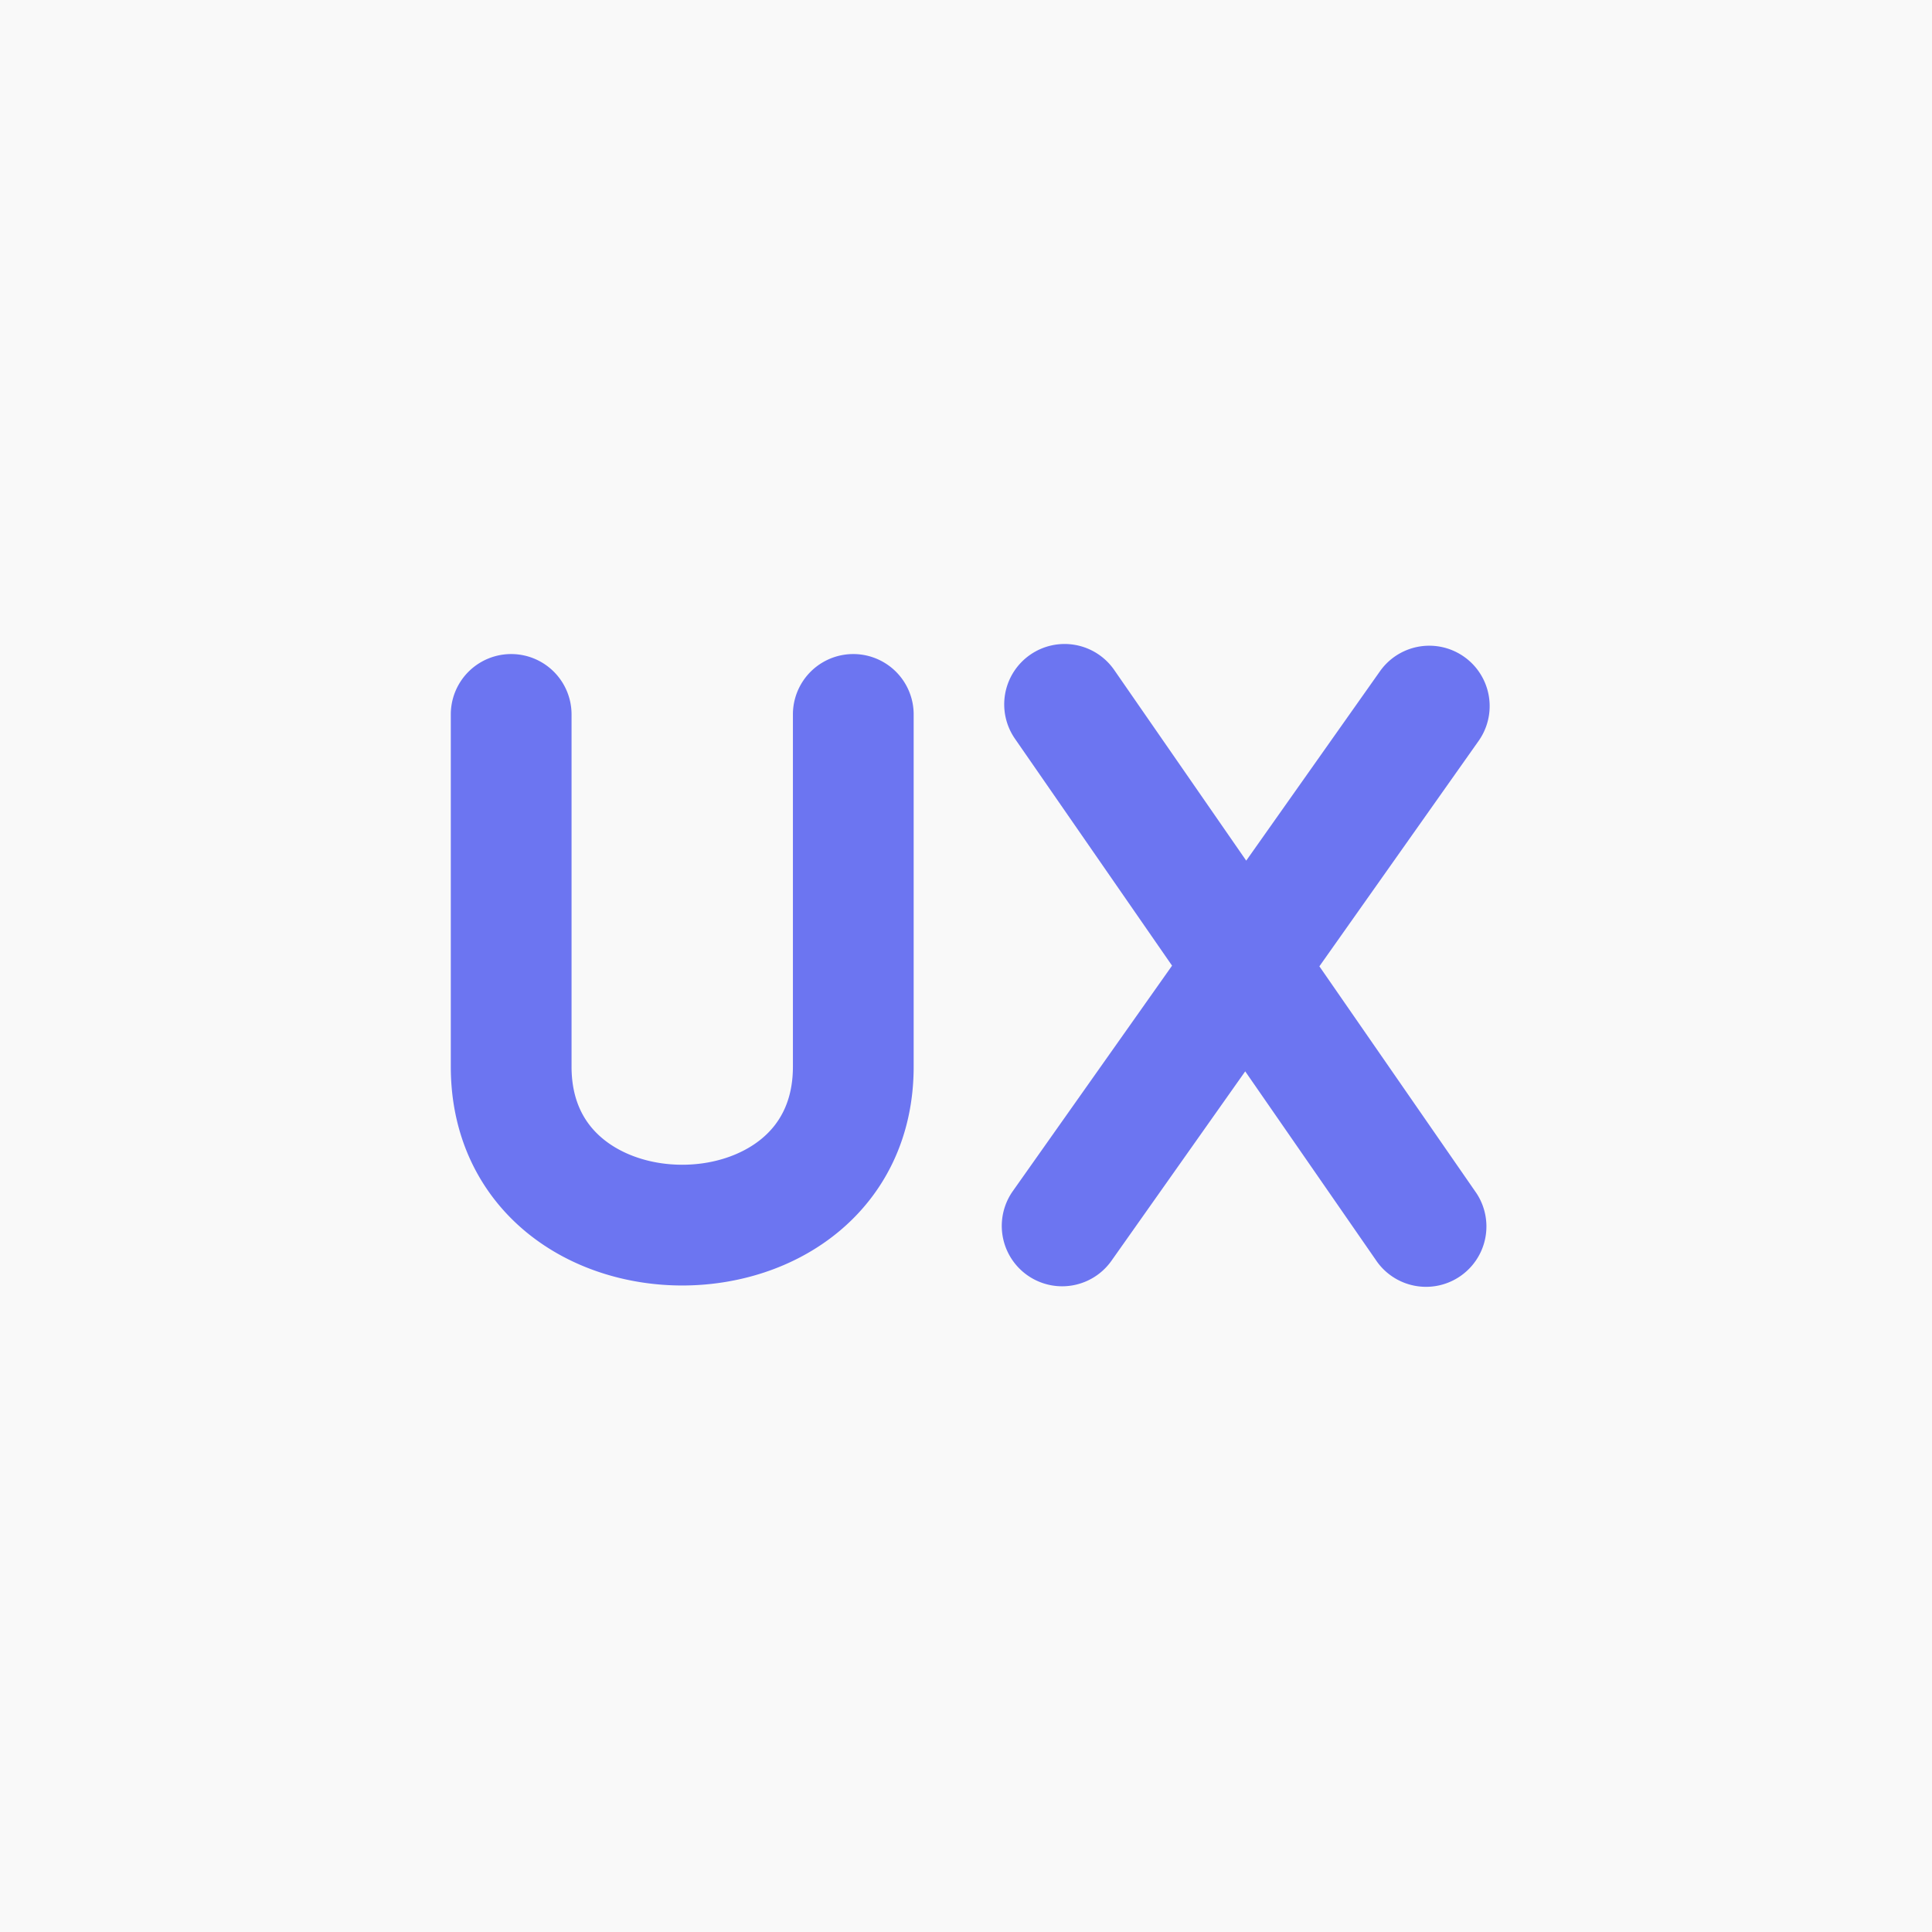
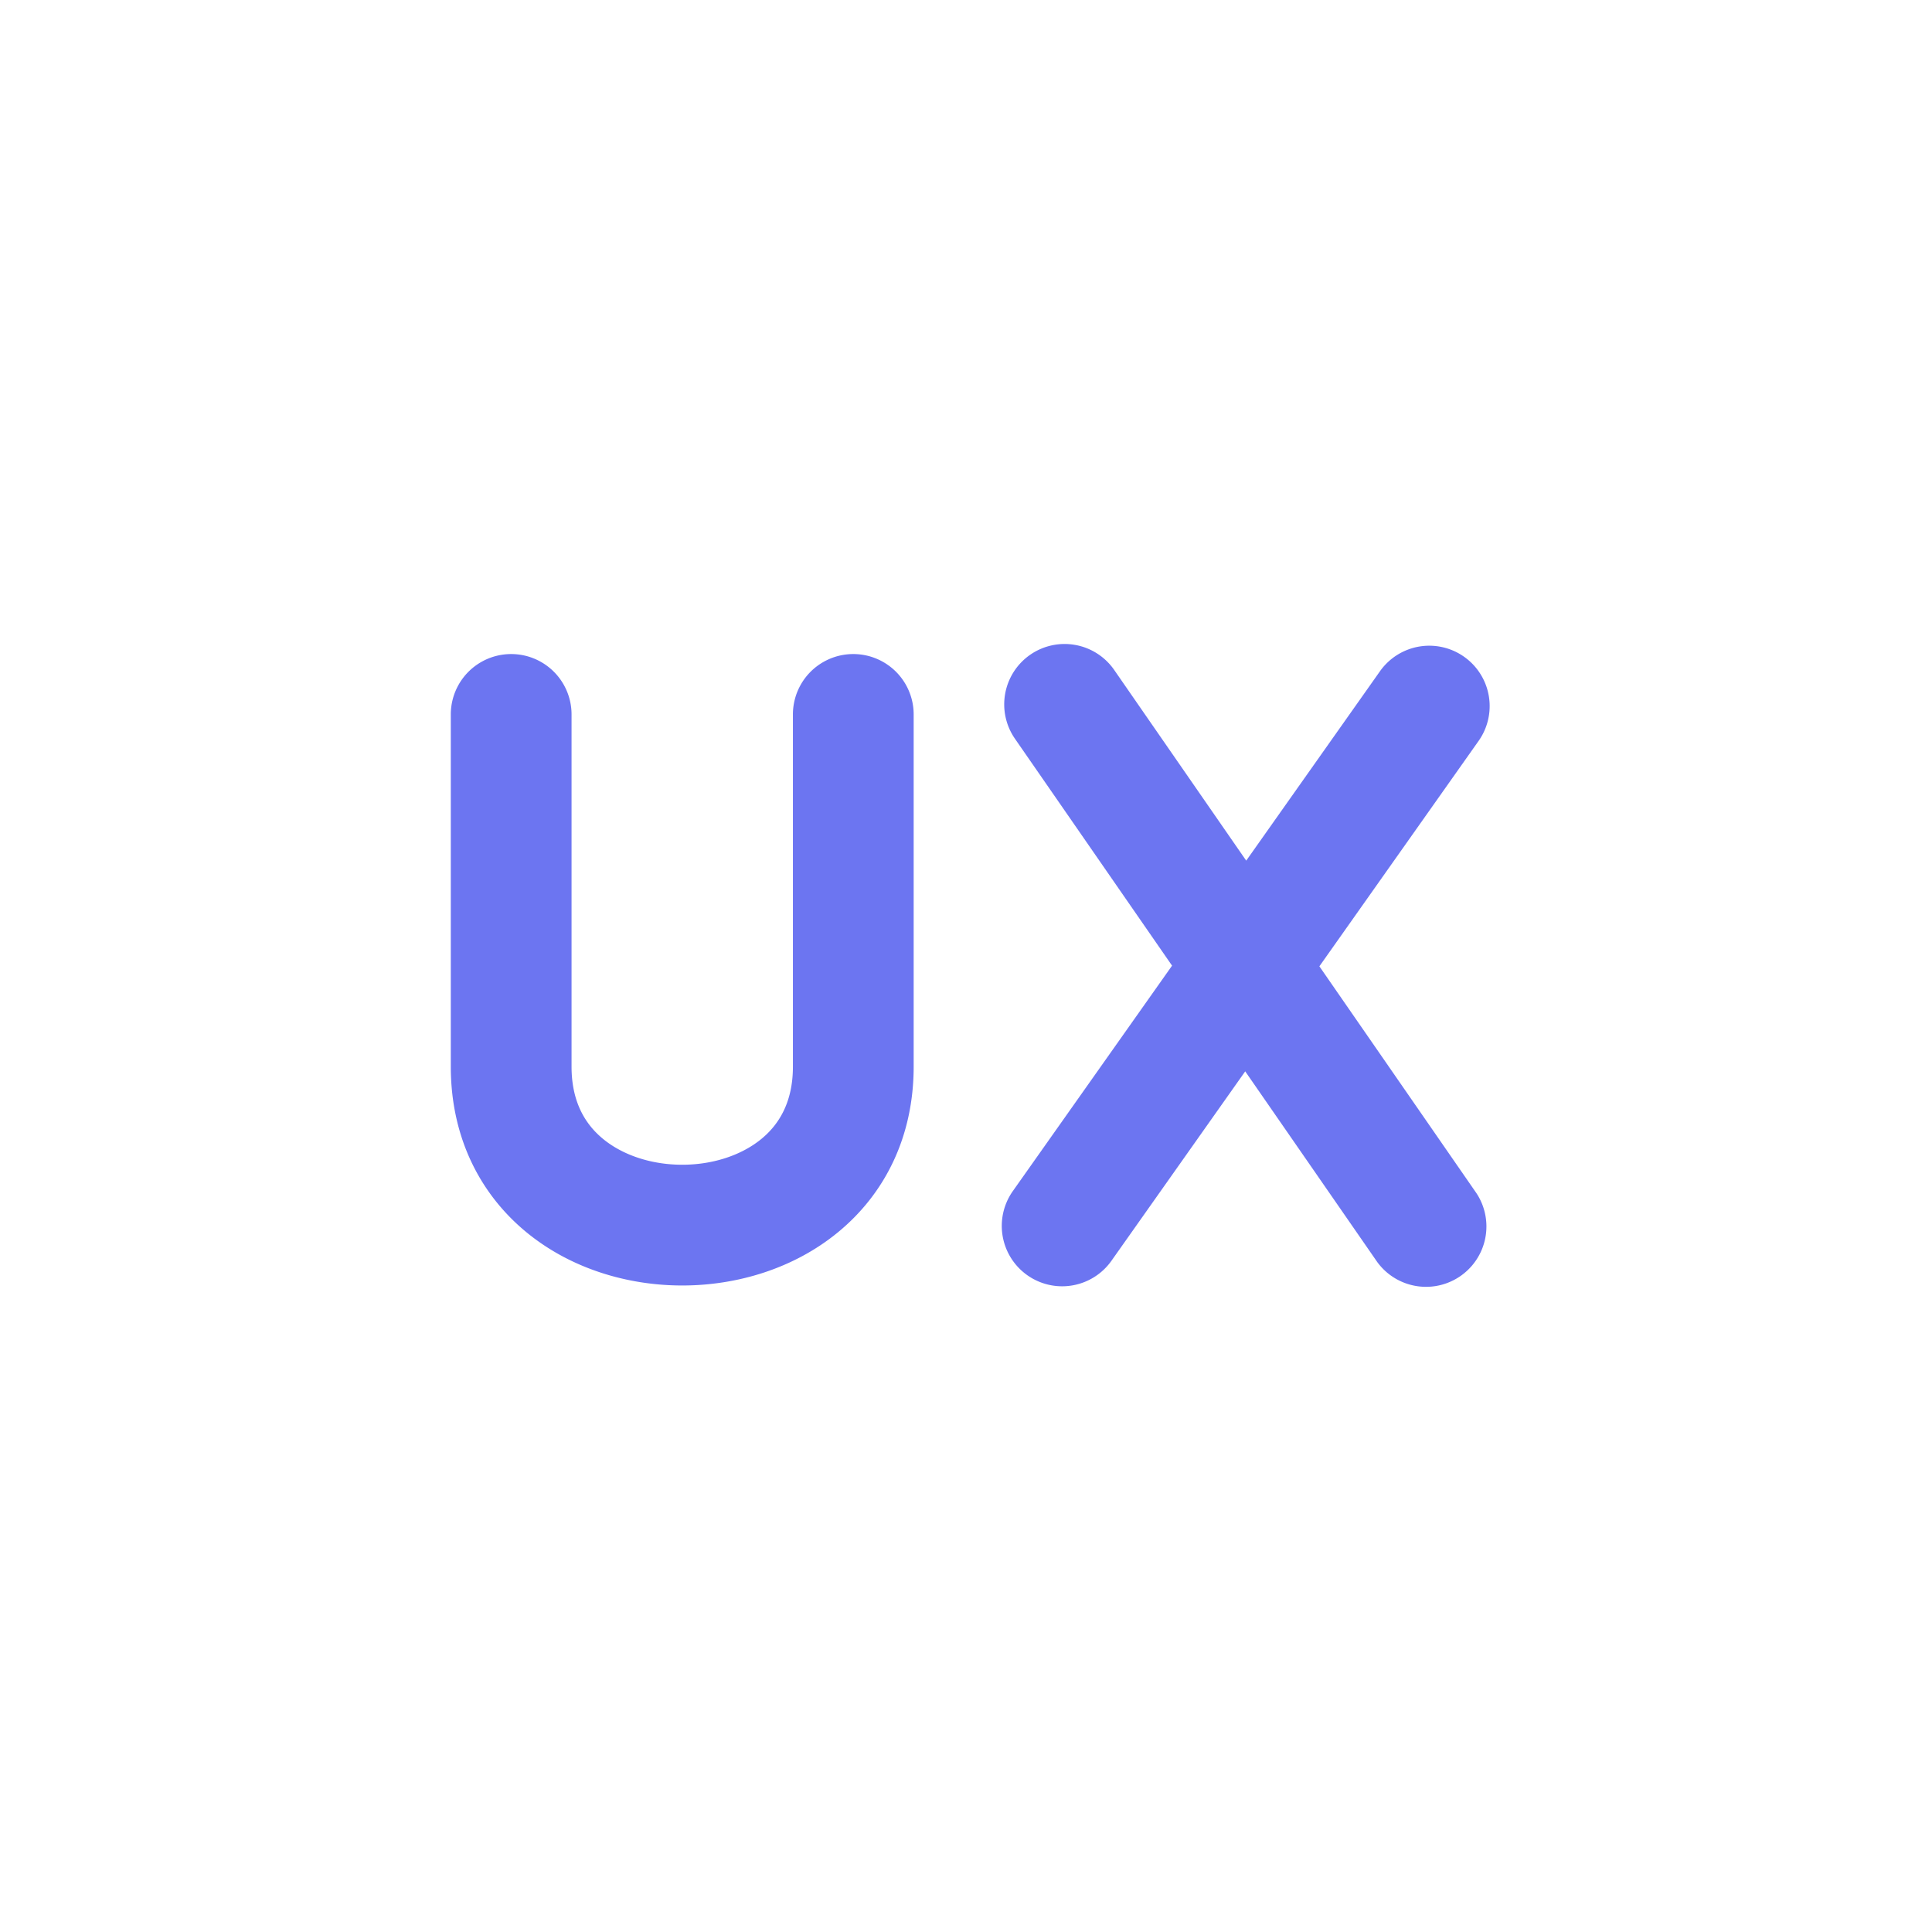
<svg xmlns="http://www.w3.org/2000/svg" width="90" height="90" fill="none">
-   <path fill="#F9F9F9" d="M0 0h90v90H0z" />
  <path fill="#6C75F1" d="M47.992 30.5a2.812 2.812 0 0 1 3.914.712l6.148 8.88 6.23-8.822a2.812 2.812 0 1 1 4.595 3.245l-7.417 10.5 7.318 10.571a2.813 2.813 0 0 1-4.624 3.202l-6.149-8.88-6.23 8.822a2.812 2.812 0 1 1-4.595-3.245l7.417-10.501-7.318-10.57a2.812 2.812 0 0 1 .711-3.914zm-21.367 2.781a2.812 2.812 0 0 0-5.625 0v16.406c0 3.303 1.373 5.944 3.515 7.709 2.075 1.709 4.73 2.487 7.266 2.487 2.536 0 5.191-.778 7.266-2.488 2.143-1.764 3.515-4.405 3.515-7.708V33.281a2.812 2.812 0 1 0-5.625 0v16.406c0 1.62-.62 2.67-1.465 3.366-.913.752-2.243 1.205-3.69 1.205-1.45 0-2.779-.453-3.692-1.205-.846-.696-1.465-1.746-1.465-3.366V33.281z" />
</svg>